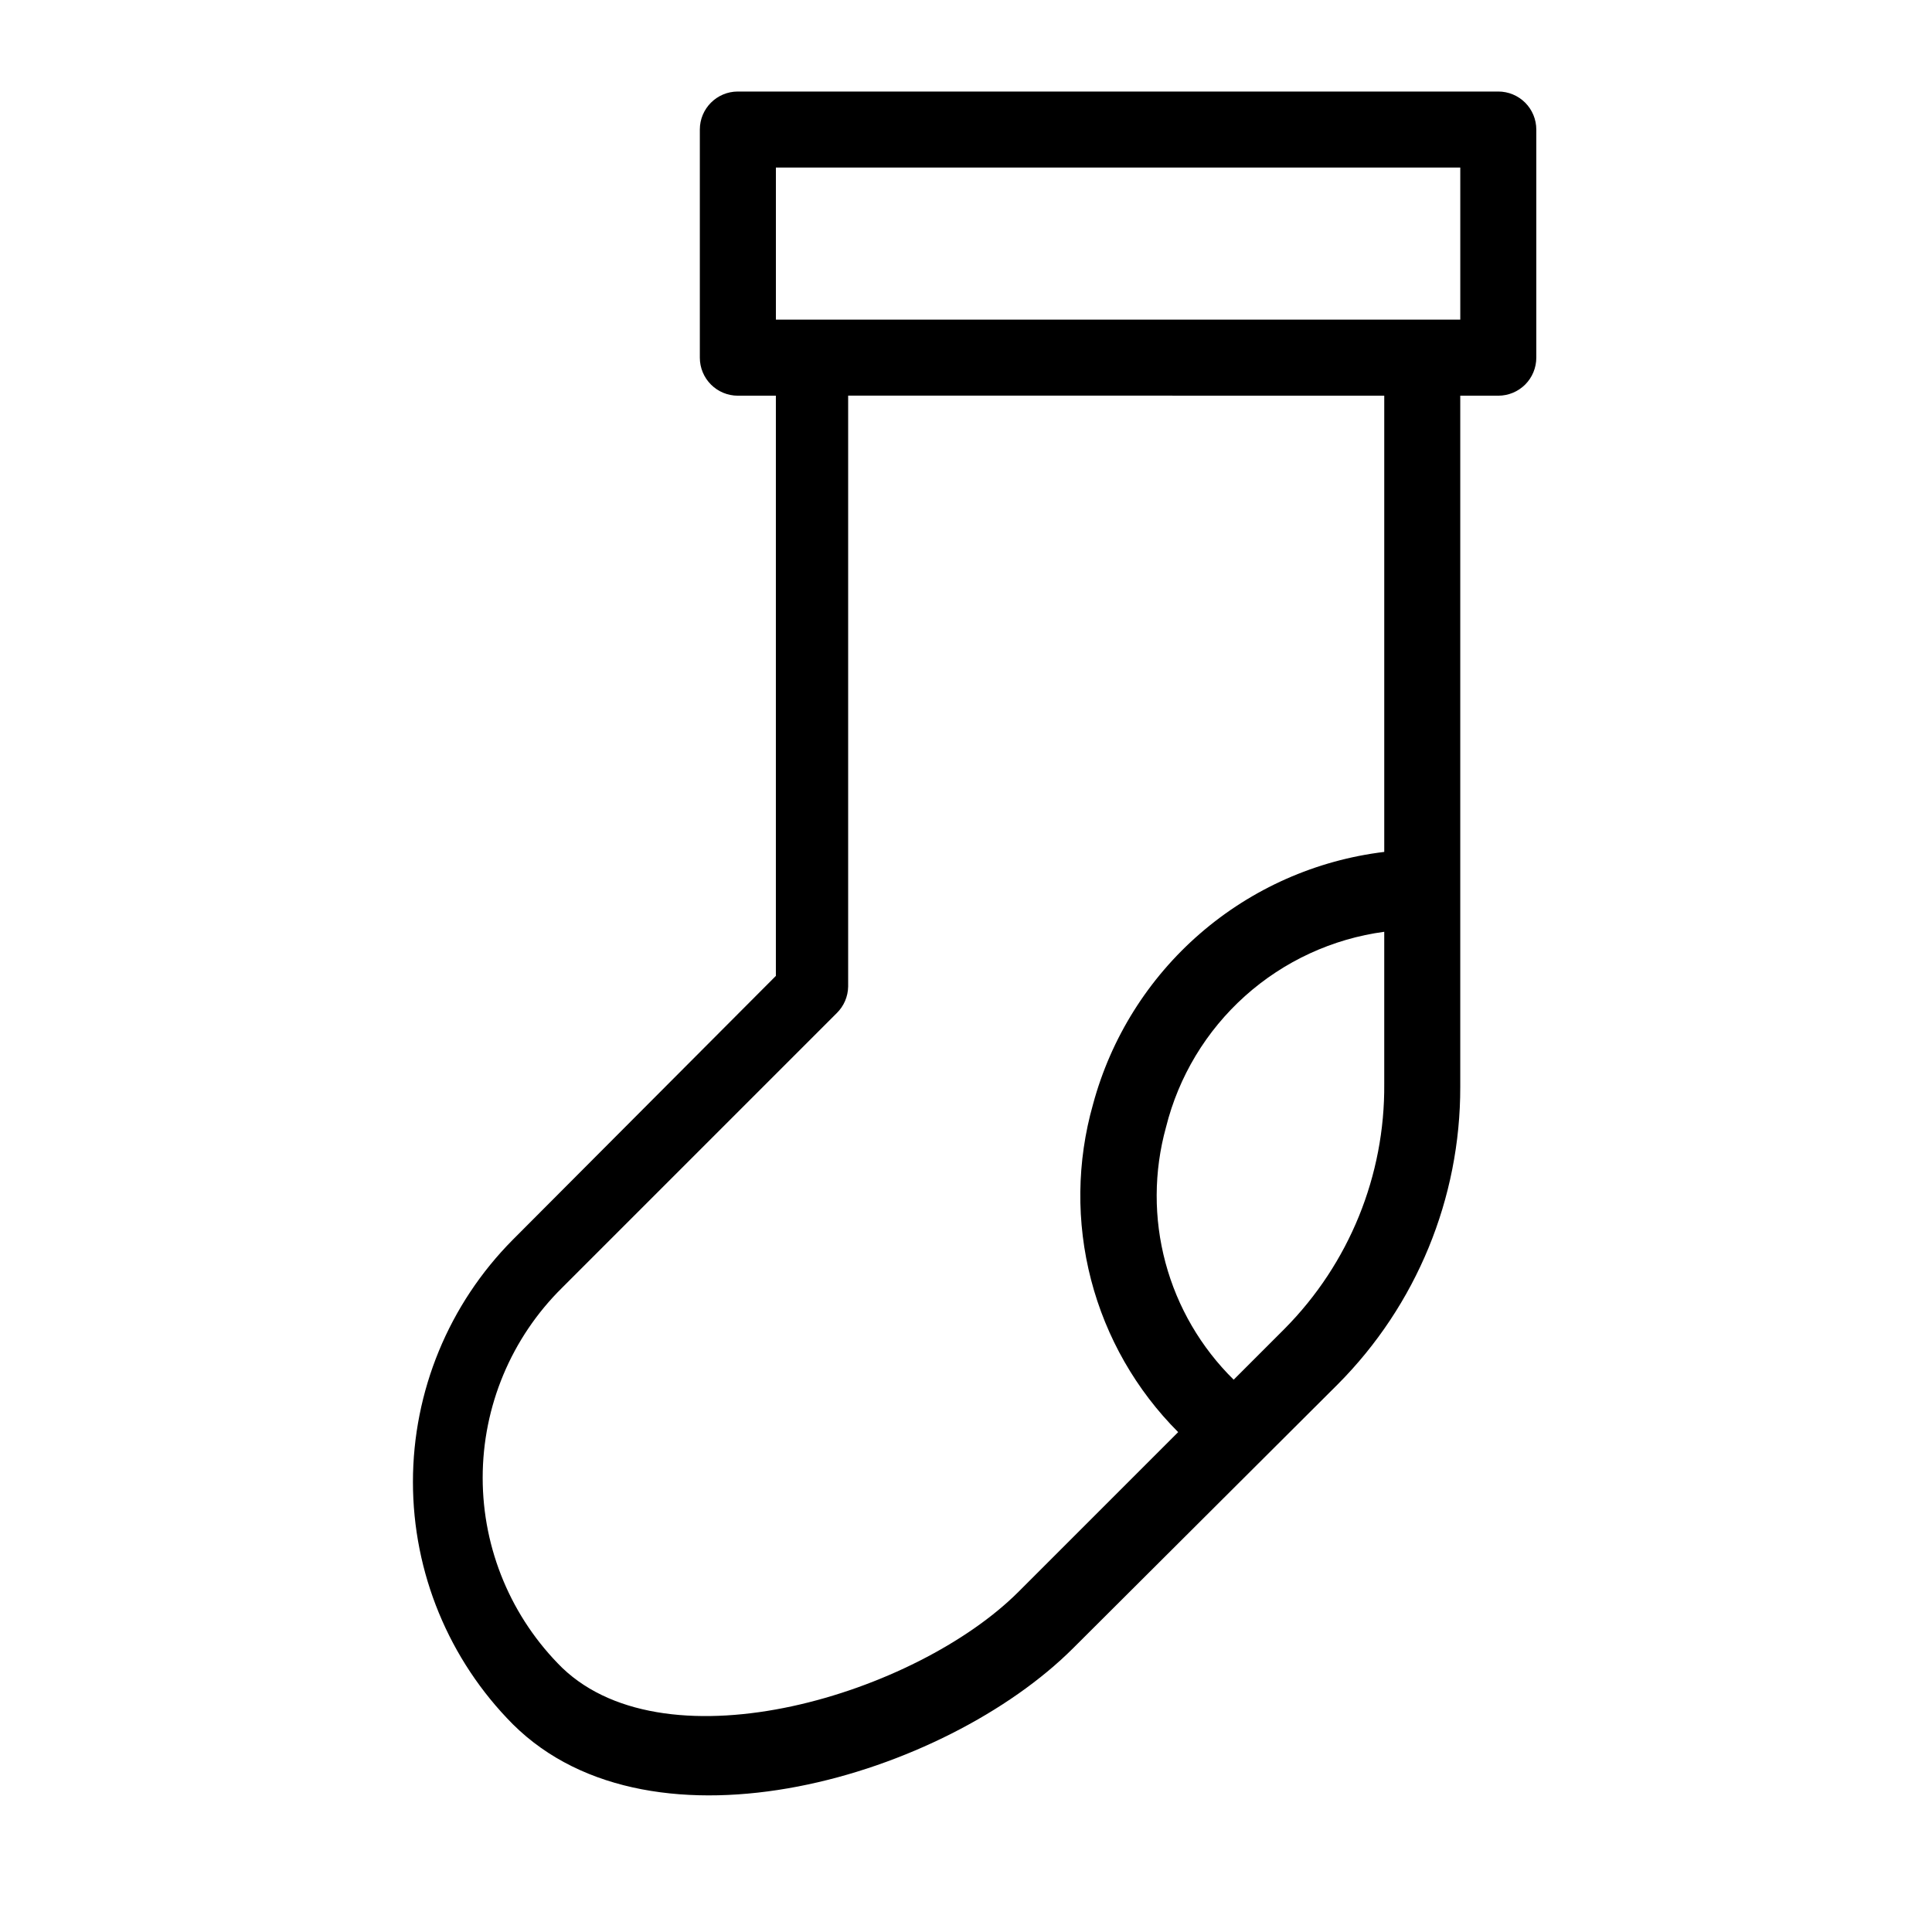
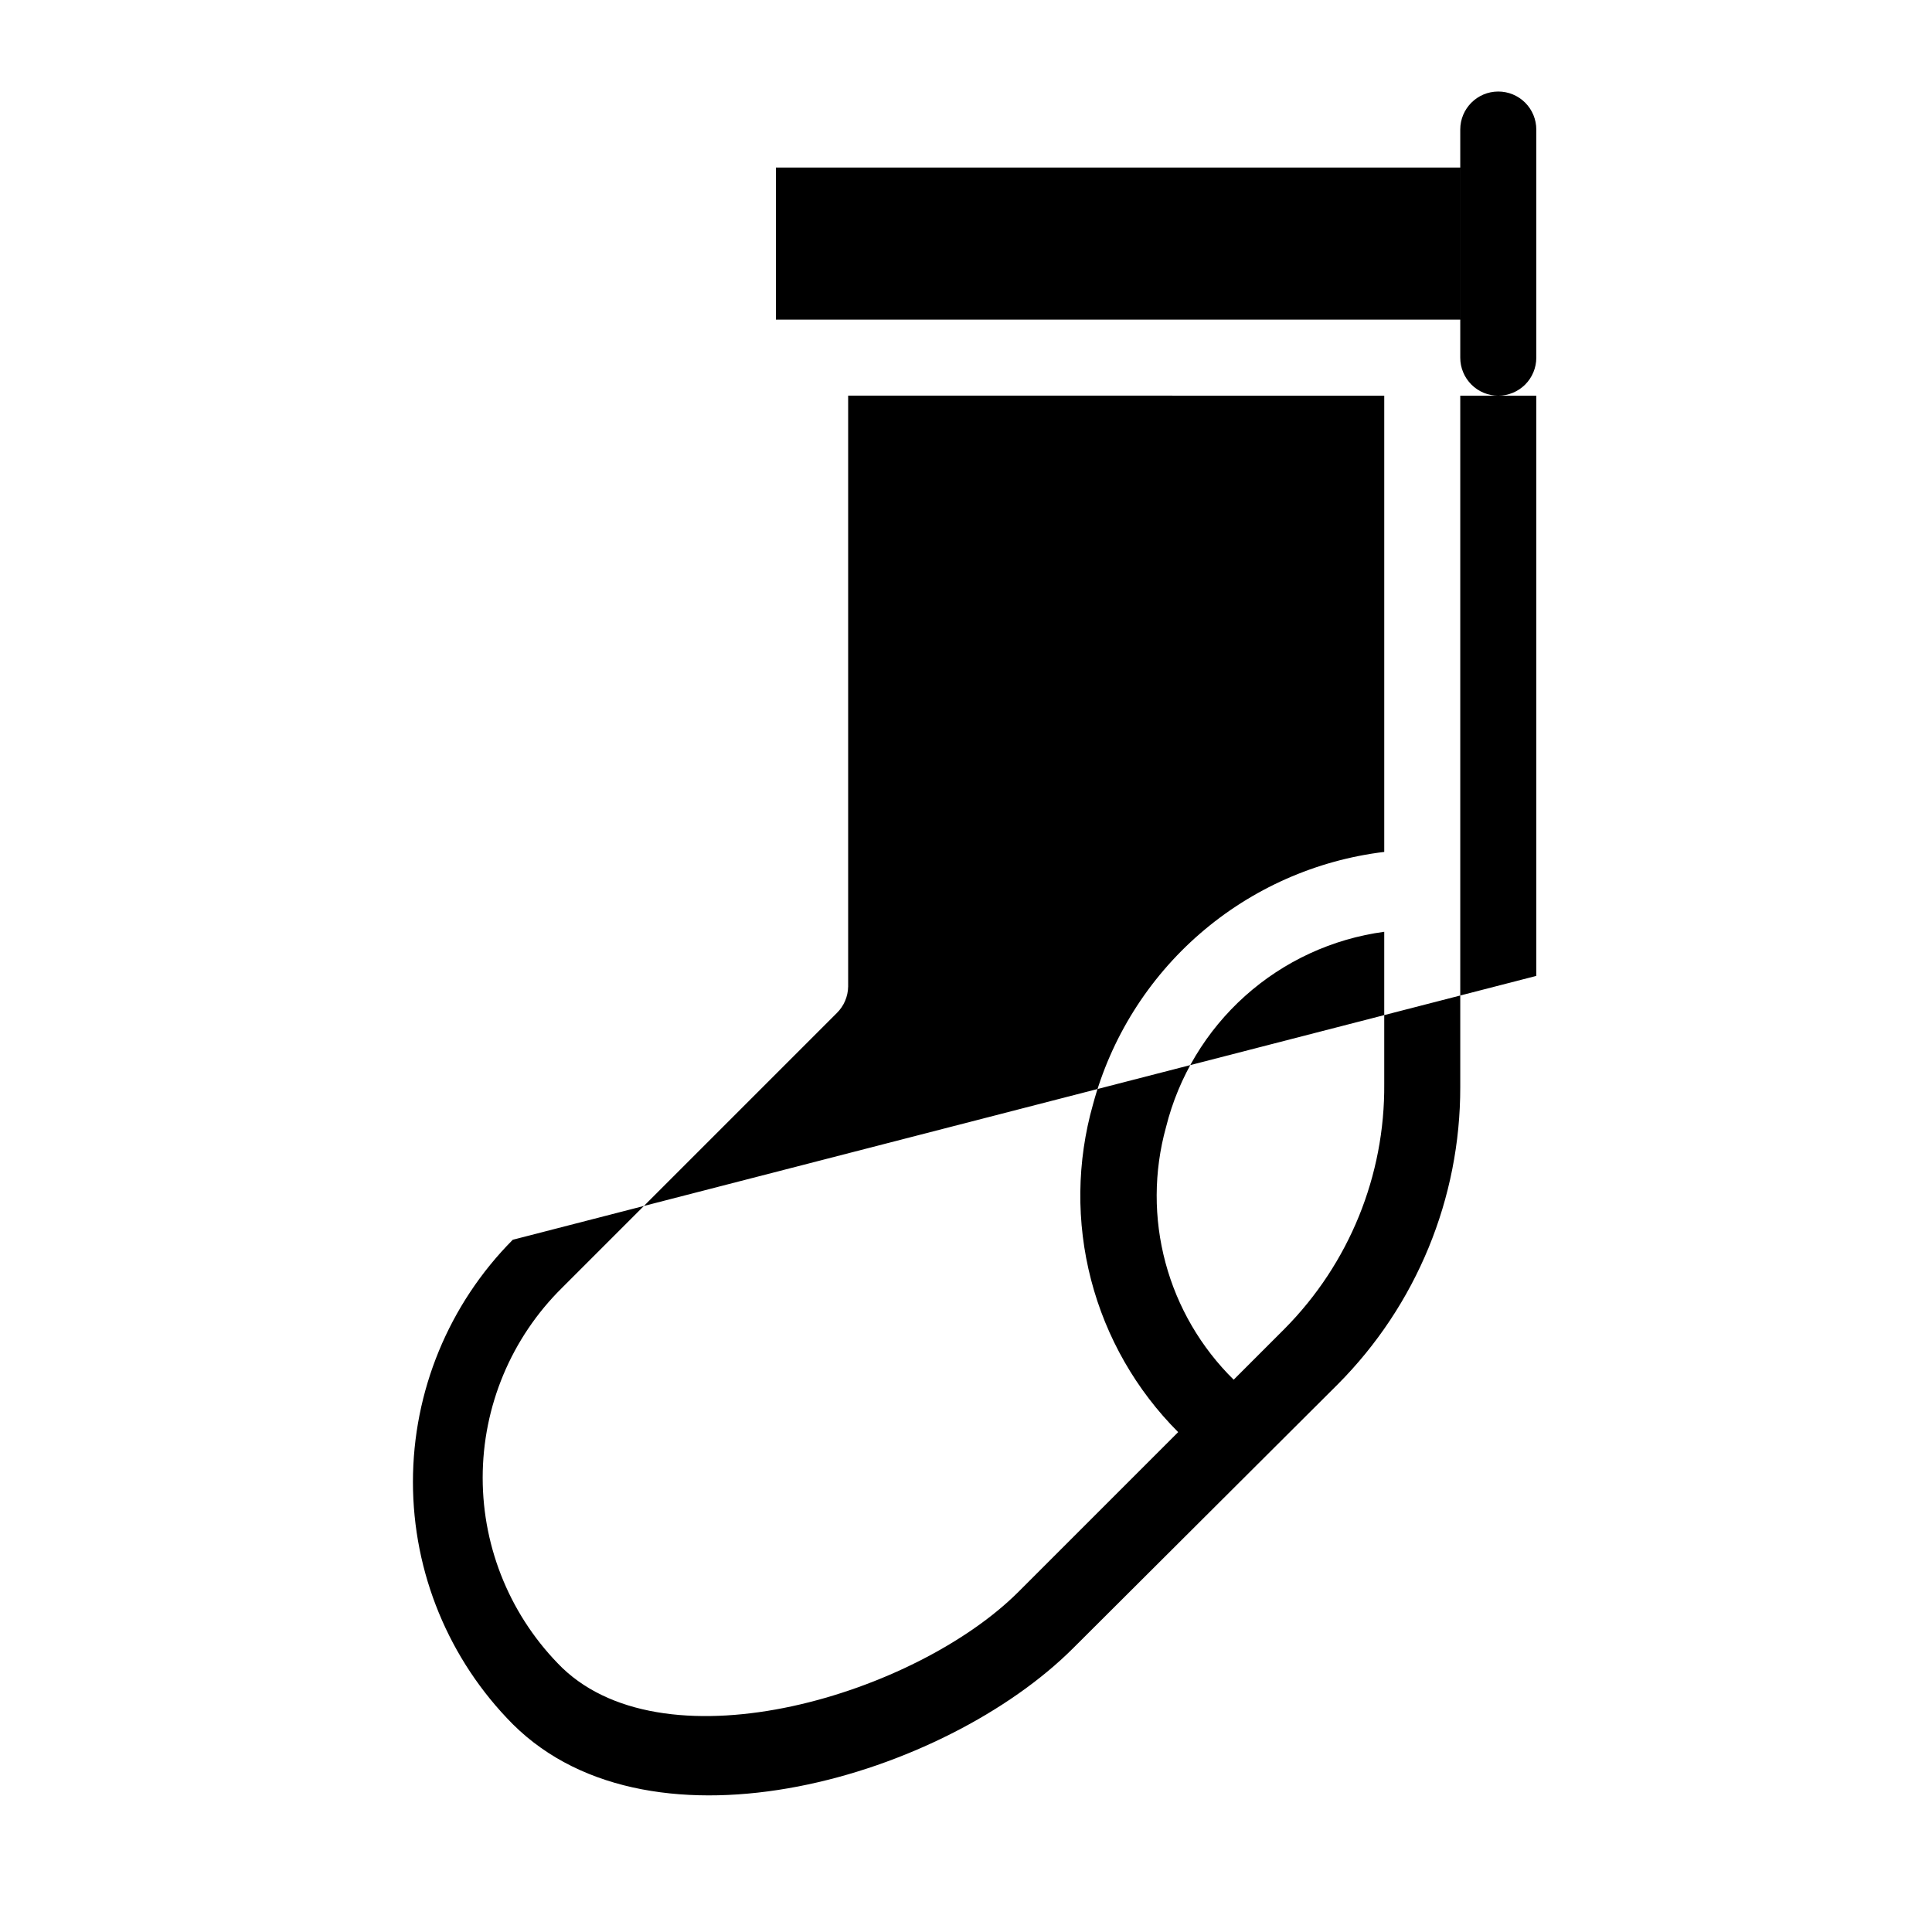
<svg xmlns="http://www.w3.org/2000/svg" fill="#000000" width="800px" height="800px" version="1.1" viewBox="144 144 512 512">
-   <path d="m279.89 472.55c-16.945 17.062-26.457 40.137-26.457 64.184 0 24.051 9.512 47.125 26.457 64.188 37.281 37.082 114.67 13.703 148.52-20.152l70.129-69.93c20.828-20.93 32.496-49.27 32.445-78.797v-183.18h10.078c2.672 0 5.234-1.062 7.125-2.949 1.887-1.891 2.949-4.453 2.949-7.125v-60.457c0-2.676-1.062-5.238-2.949-7.125-1.891-1.891-4.453-2.953-7.125-2.953h-201.52c-5.566 0-10.078 4.512-10.078 10.078v60.457c0 2.672 1.062 5.234 2.953 7.125 1.887 1.887 4.449 2.949 7.125 2.949h10.074v153.76zm204.55 23.578-13.504 13.504c-8.68-8.543-14.922-19.25-18.074-31.012-3.152-11.766-3.106-24.156 0.141-35.895 3.348-13.434 10.648-25.551 20.961-34.785s23.156-15.16 36.875-17.008v40.305c0.203 24.285-9.301 47.645-26.398 64.891zm-134.82-307.73h181.37v40.305h-181.37zm161.22 60.457v120.91c-18.07 2.188-35.07 9.727-48.824 21.648-13.754 11.922-23.629 27.684-28.359 45.258-4.305 15.176-4.481 31.227-0.512 46.496 3.965 15.266 11.934 29.199 23.082 40.359l-42.32 42.32c-27.004 27.004-92.699 47.156-120.91 20.152-13.488-13.293-21.082-31.441-21.082-50.379 0-18.941 7.594-37.09 21.082-50.383l72.75-72.75c1.898-1.859 2.984-4.394 3.023-7.051v-156.59z" />
+   <path d="m279.89 472.55c-16.945 17.062-26.457 40.137-26.457 64.184 0 24.051 9.512 47.125 26.457 64.188 37.281 37.082 114.67 13.703 148.52-20.152l70.129-69.93c20.828-20.93 32.496-49.27 32.445-78.797v-183.18h10.078c2.672 0 5.234-1.062 7.125-2.949 1.887-1.891 2.949-4.453 2.949-7.125v-60.457c0-2.676-1.062-5.238-2.949-7.125-1.891-1.891-4.453-2.953-7.125-2.953c-5.566 0-10.078 4.512-10.078 10.078v60.457c0 2.672 1.062 5.234 2.953 7.125 1.887 1.887 4.449 2.949 7.125 2.949h10.074v153.76zm204.55 23.578-13.504 13.504c-8.68-8.543-14.922-19.25-18.074-31.012-3.152-11.766-3.106-24.156 0.141-35.895 3.348-13.434 10.648-25.551 20.961-34.785s23.156-15.16 36.875-17.008v40.305c0.203 24.285-9.301 47.645-26.398 64.891zm-134.82-307.73h181.37v40.305h-181.37zm161.22 60.457v120.91c-18.07 2.188-35.07 9.727-48.824 21.648-13.754 11.922-23.629 27.684-28.359 45.258-4.305 15.176-4.481 31.227-0.512 46.496 3.965 15.266 11.934 29.199 23.082 40.359l-42.32 42.32c-27.004 27.004-92.699 47.156-120.91 20.152-13.488-13.293-21.082-31.441-21.082-50.379 0-18.941 7.594-37.09 21.082-50.383l72.75-72.75c1.898-1.859 2.984-4.394 3.023-7.051v-156.59z" />
</svg>